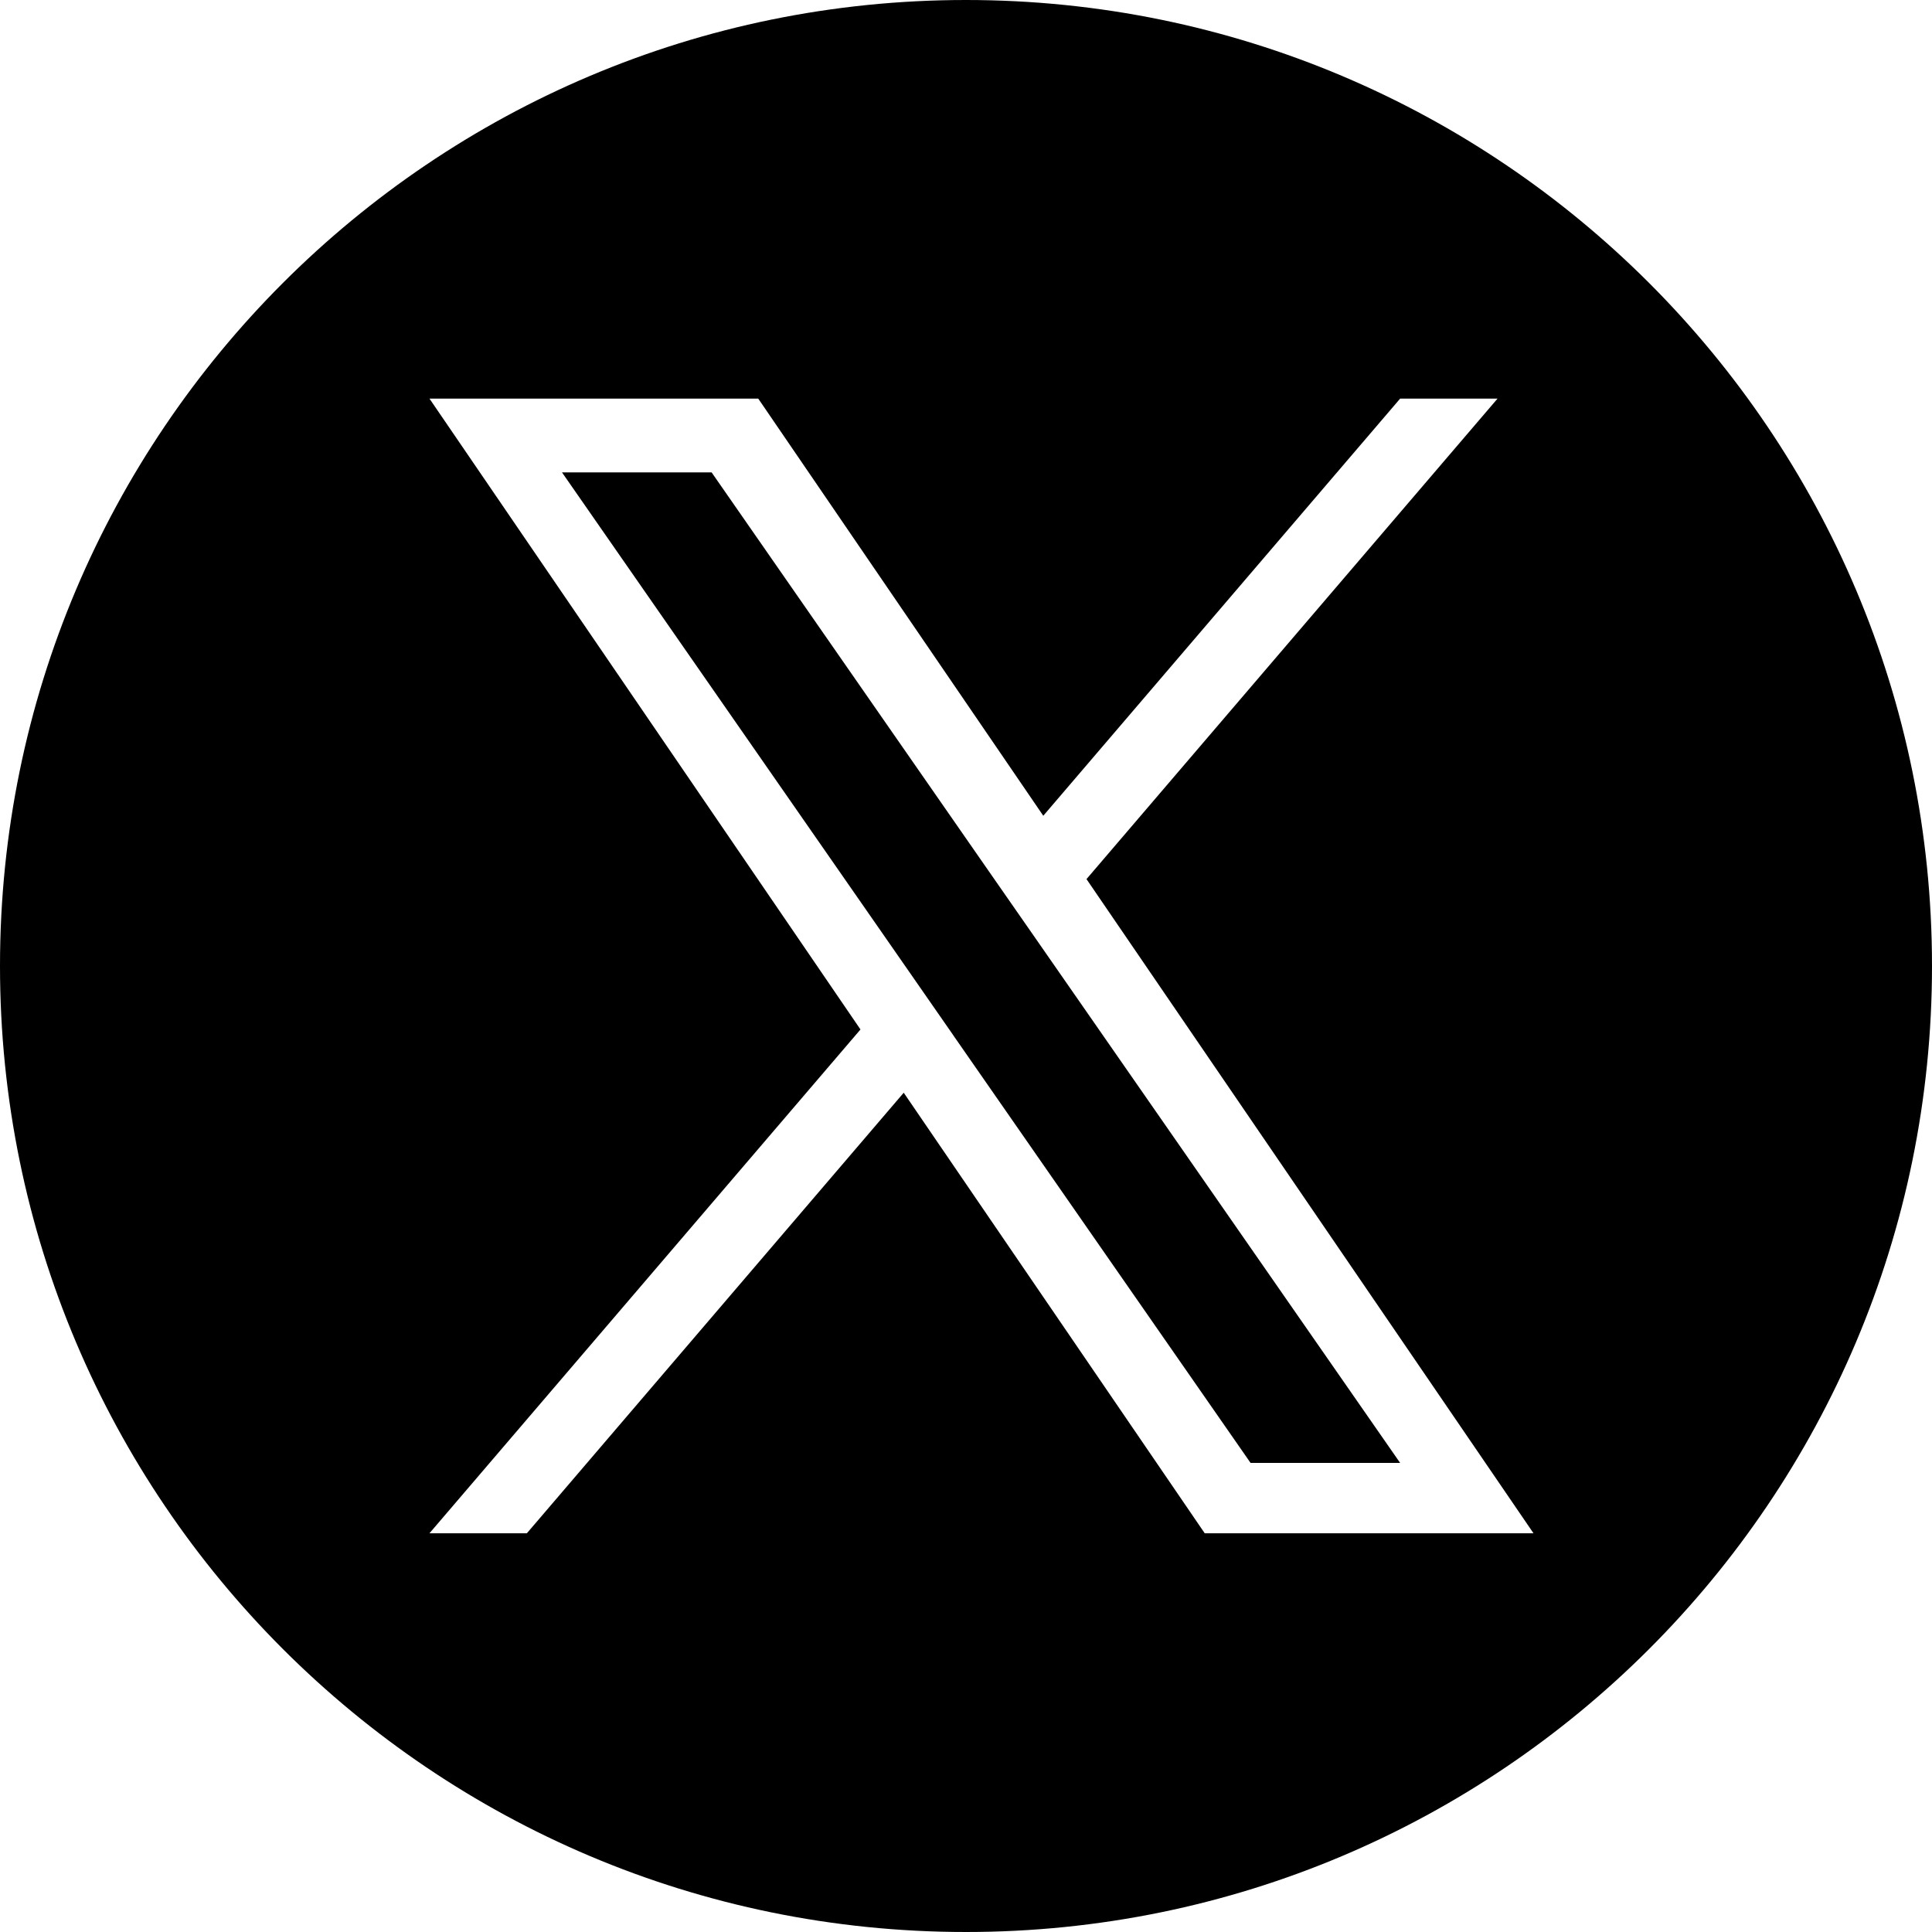
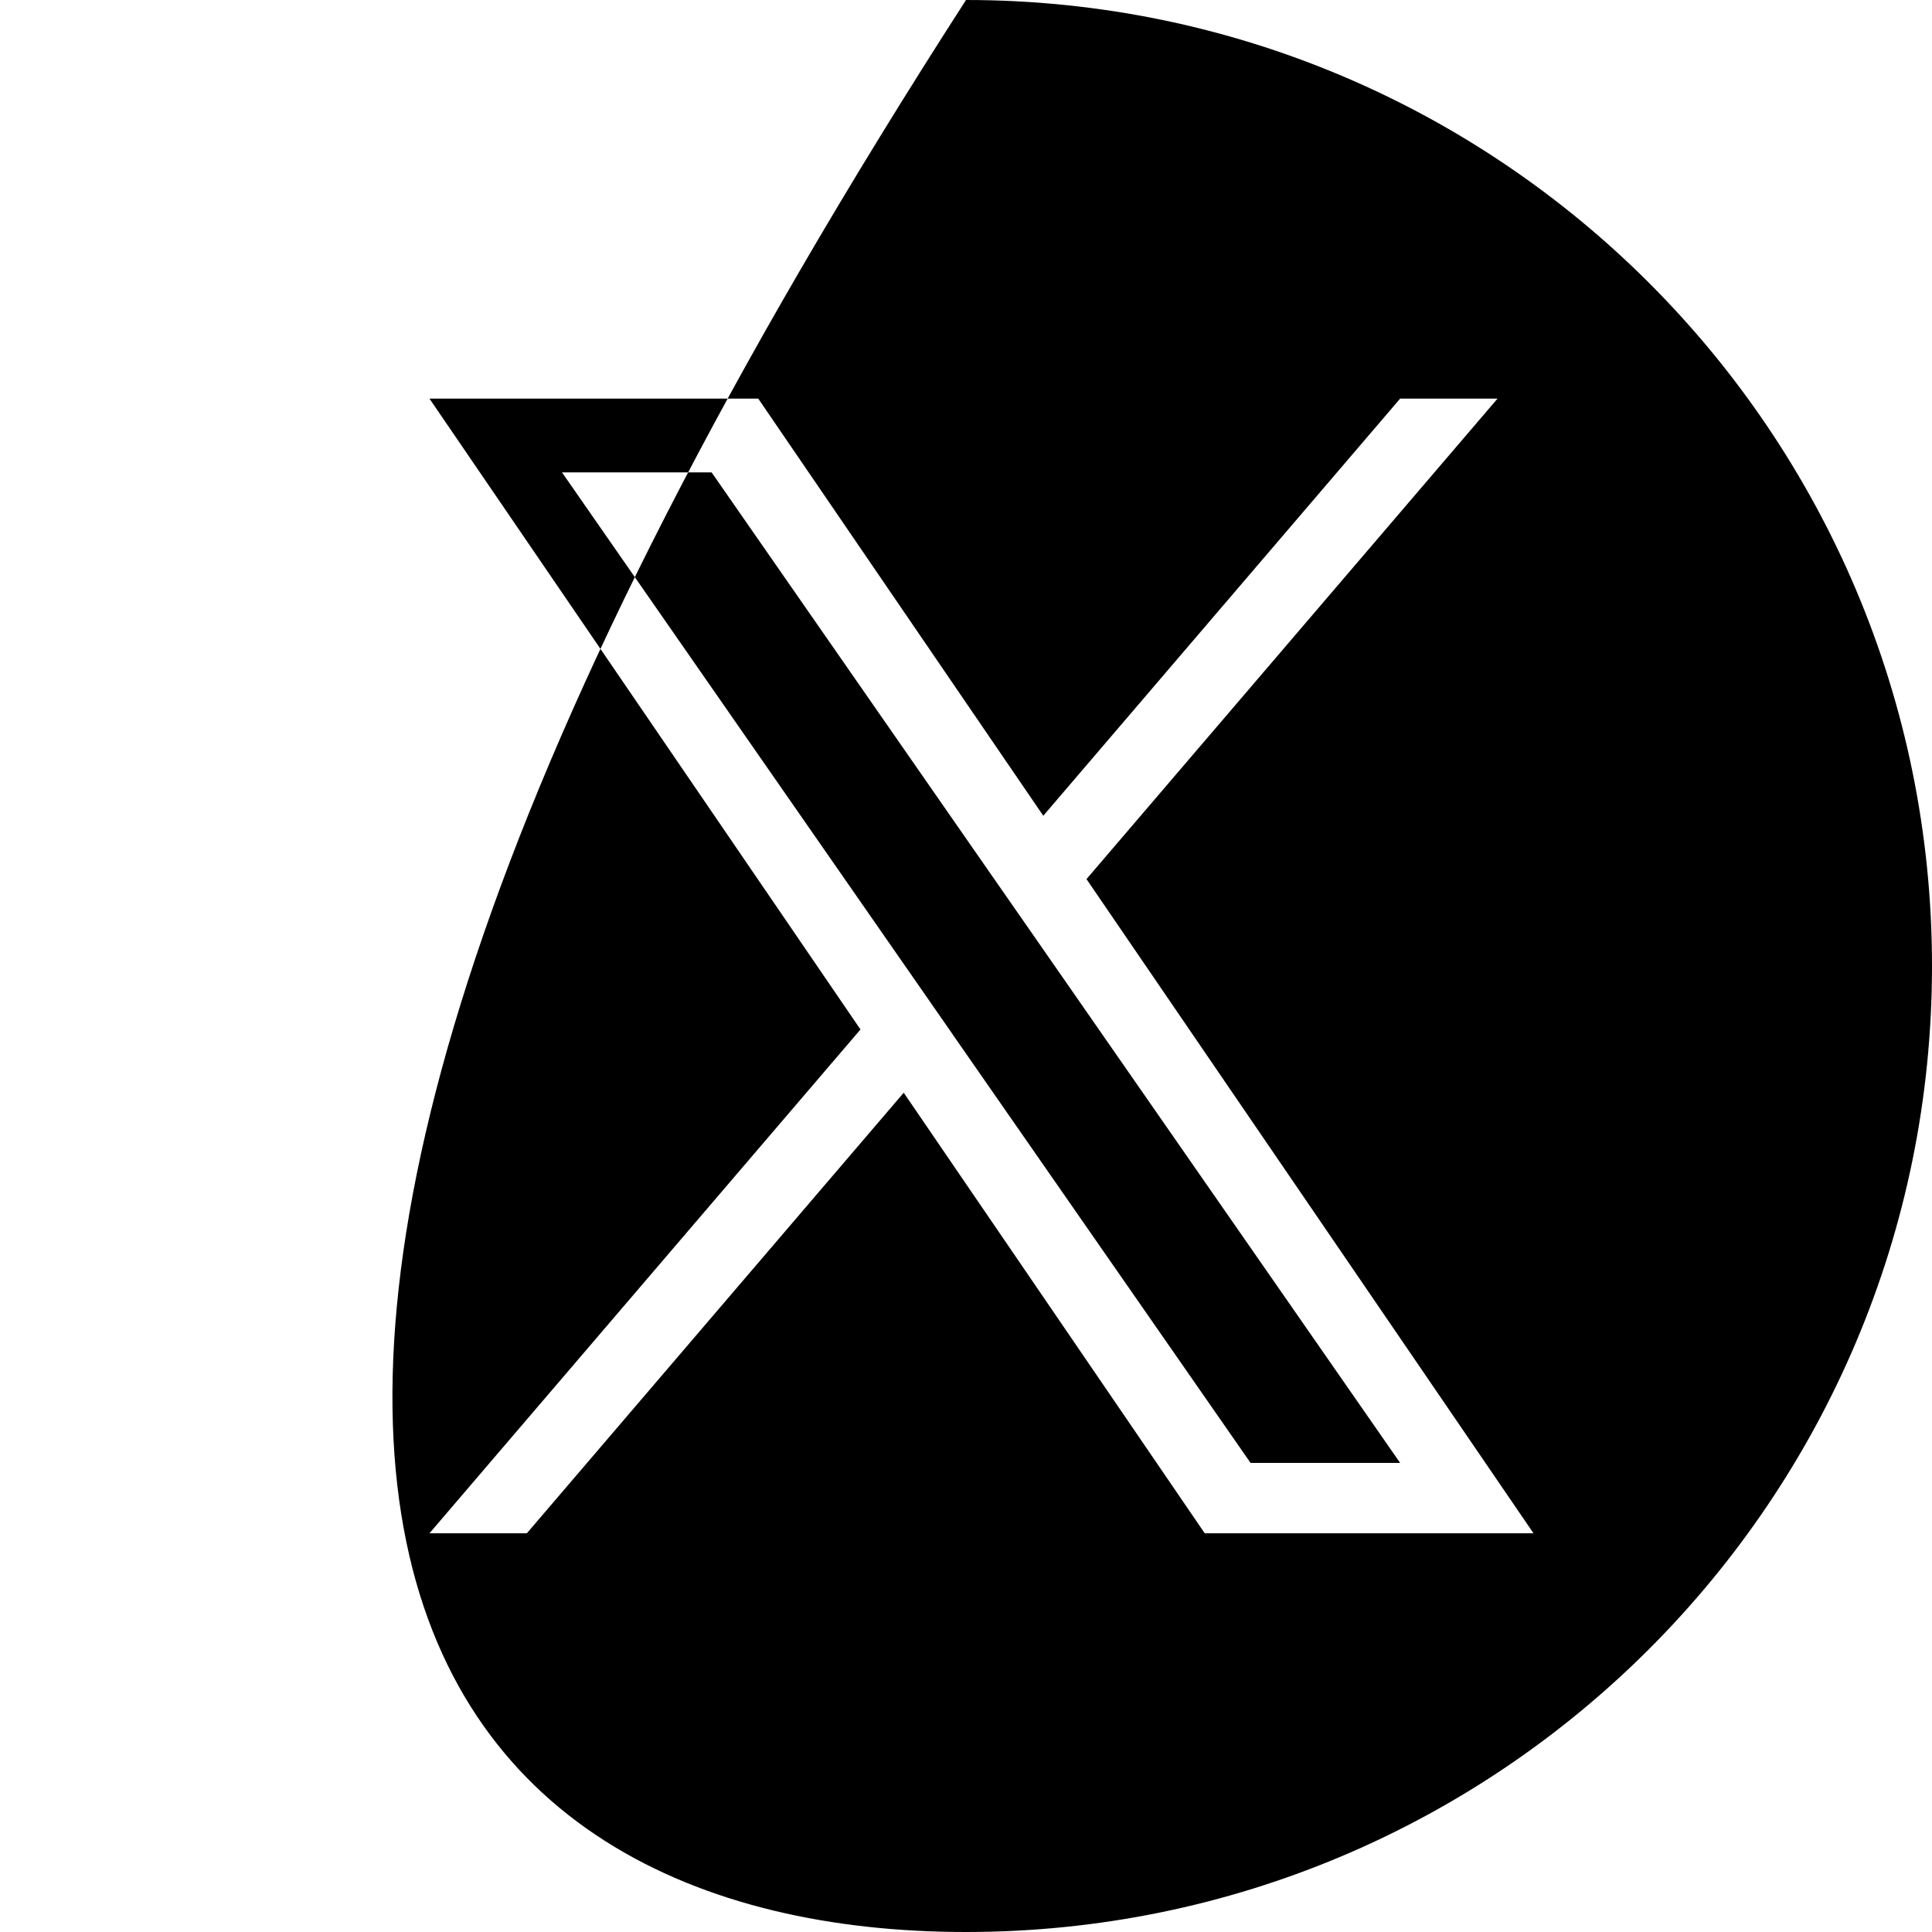
<svg xmlns="http://www.w3.org/2000/svg" width="34" height="34" viewBox="0 0 34 34" fill="none">
-   <path fill-rule="evenodd" clip-rule="evenodd" d="M17 34C26.389 34 34 26.389 34 17C34 7.611 26.389 0 17 0C7.611 0 0 7.611 0 17C0 26.389 7.611 34 17 34ZM26.354 7.015L19.121 15.47H19.12L26.987 26.983H21.201L15.904 19.23L9.272 26.983H7.558L15.143 18.117L7.558 7.015H13.344L18.36 14.356L24.64 7.015H26.354ZM16.005 17.109L16.773 18.214V18.215L22.008 25.745H24.64L18.226 16.517L17.457 15.412L12.523 8.313H9.89L16.005 17.109Z" fill="currentColor" />
+   <path fill-rule="evenodd" clip-rule="evenodd" d="M17 34C26.389 34 34 26.389 34 17C34 7.611 26.389 0 17 0C0 26.389 7.611 34 17 34ZM26.354 7.015L19.121 15.47H19.12L26.987 26.983H21.201L15.904 19.23L9.272 26.983H7.558L15.143 18.117L7.558 7.015H13.344L18.36 14.356L24.64 7.015H26.354ZM16.005 17.109L16.773 18.214V18.215L22.008 25.745H24.64L18.226 16.517L17.457 15.412L12.523 8.313H9.89L16.005 17.109Z" fill="currentColor" />
</svg>